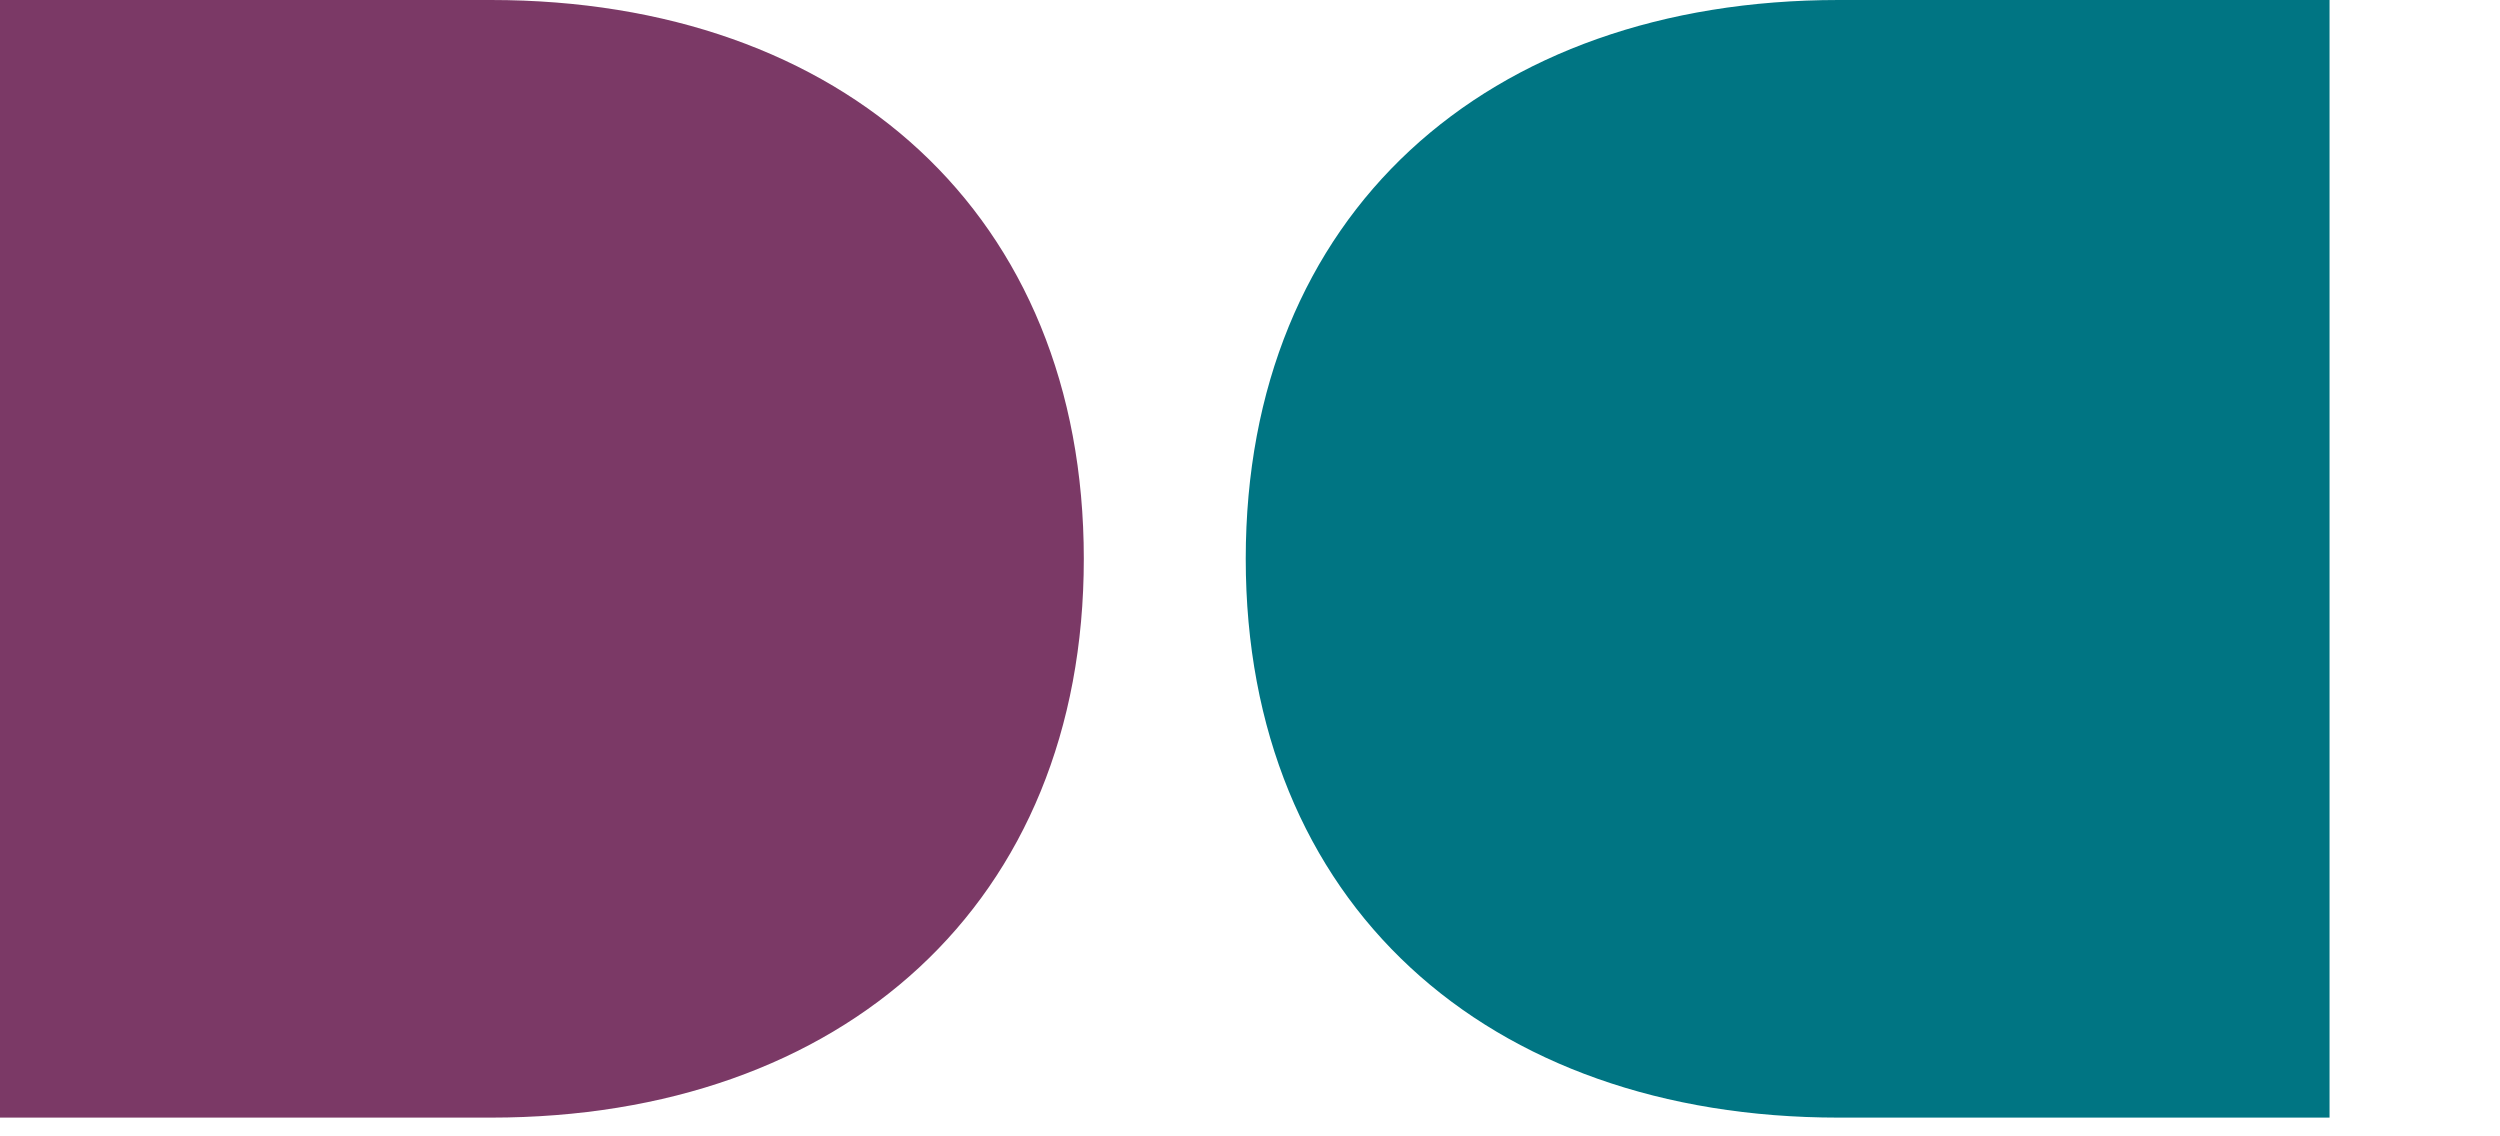
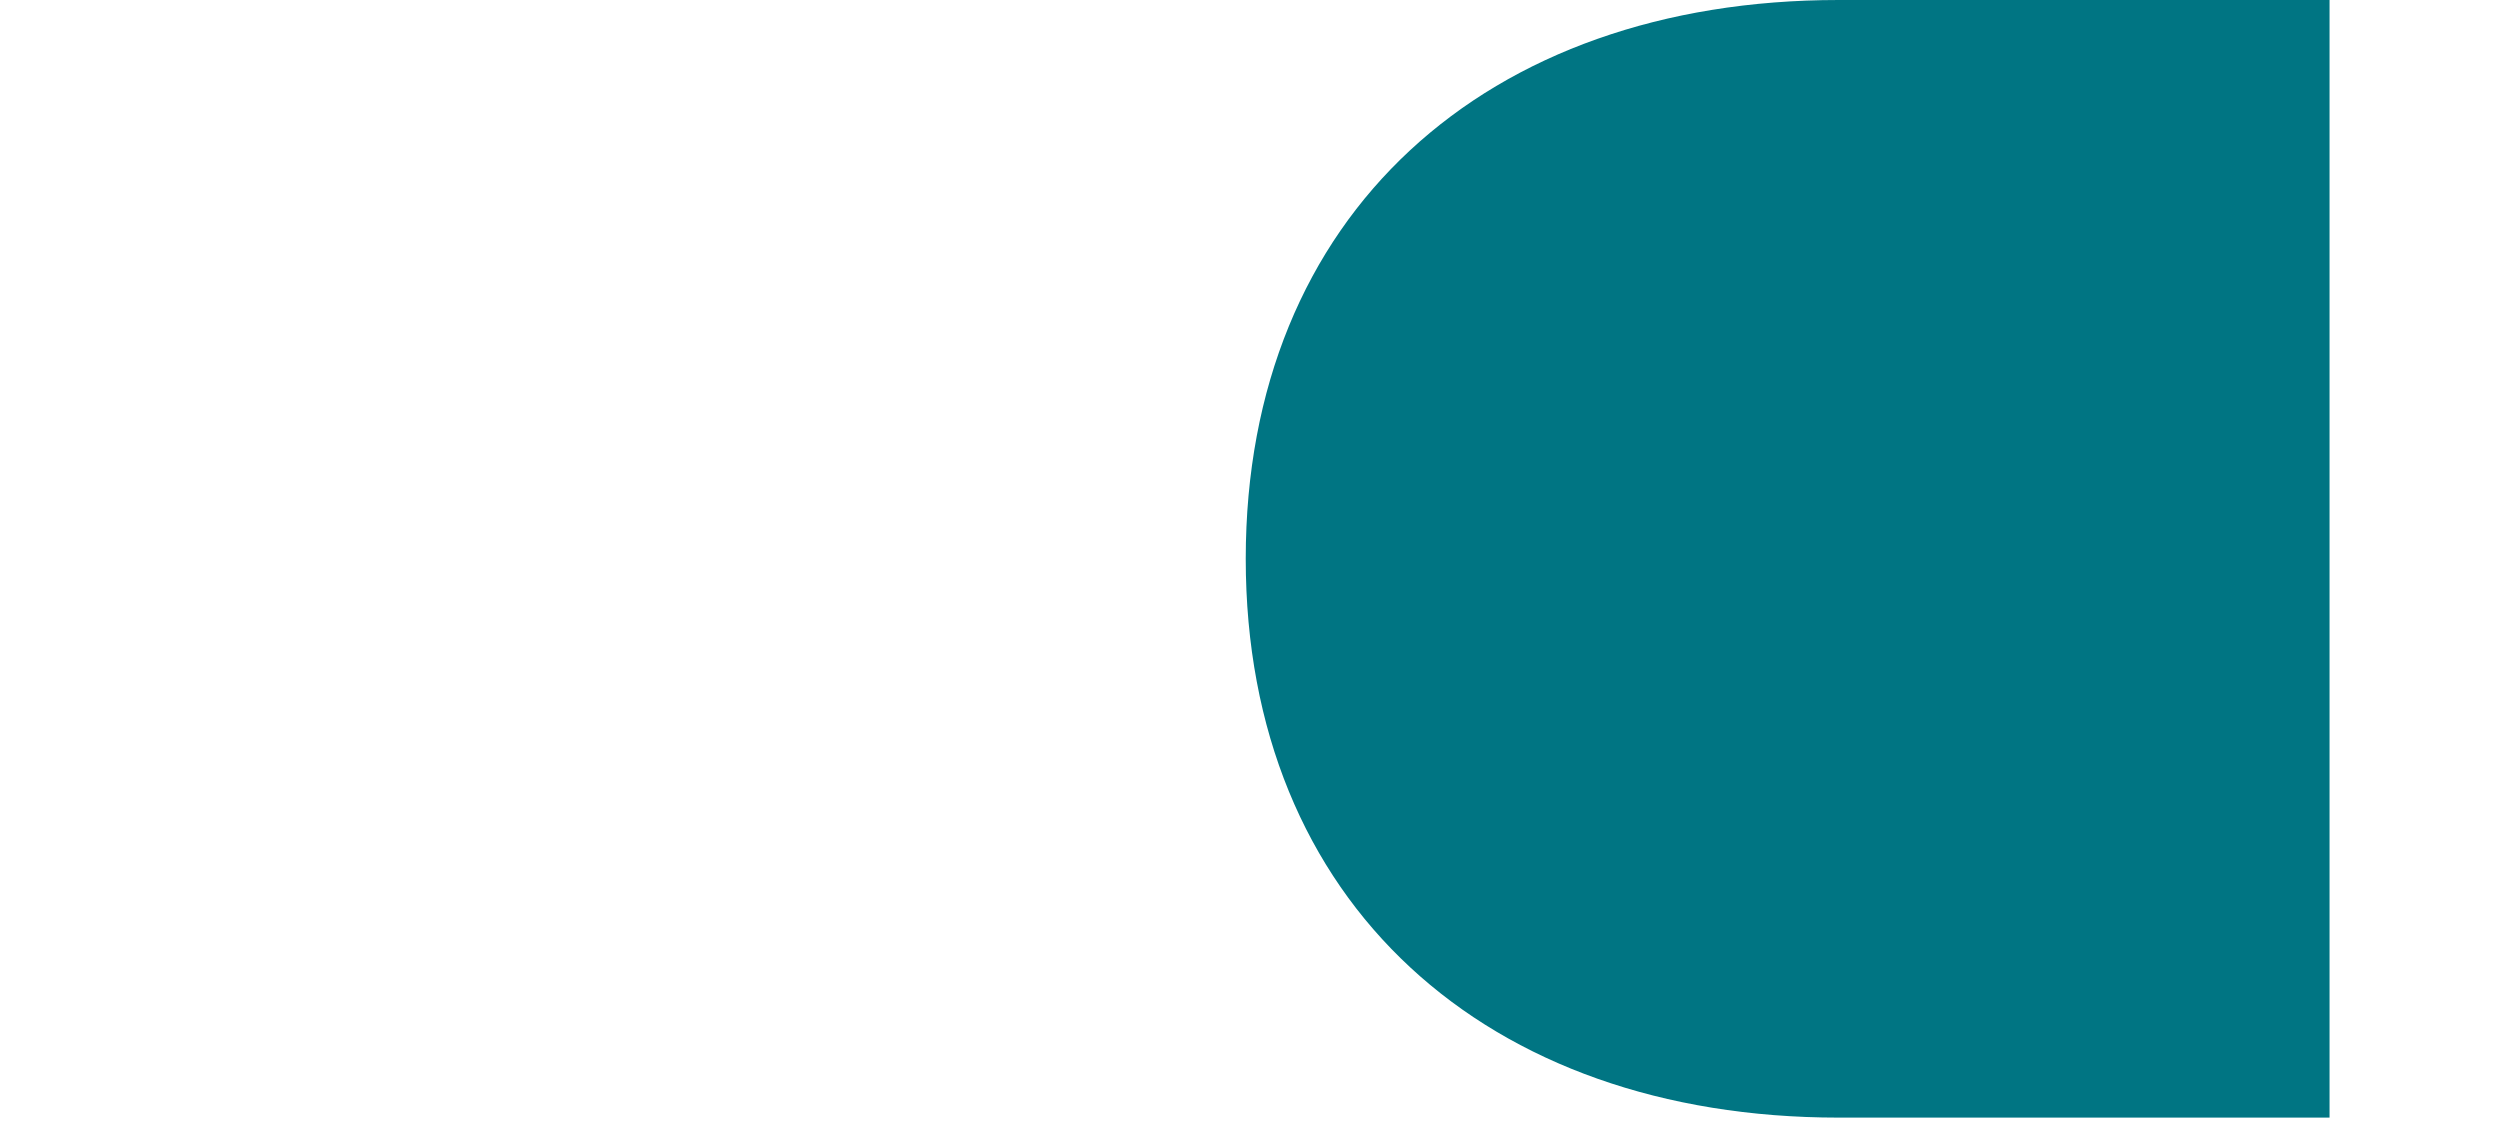
<svg xmlns="http://www.w3.org/2000/svg" version="1.1" id="Vrstva_1" x="0px" y="0px" viewBox="0 0 88 40" style="enable-background:new 0 0 88 40;" xml:space="preserve">
  <style type="text/css"> .st0{fill:#7B3966;} .st1{fill:#007583;} </style>
  <g>
-     <path class="st0" d="M17.28,39.34H0V0h17.28c12.4,0,20.87,7.55,20.87,19.67S29.67,39.34,17.28,39.34" />
    <path class="st1" d="M64.72,39.34H82V0H64.72c-12.4,0-20.87,7.55-20.87,19.67S52.33,39.34,64.72,39.34" />
  </g>
</svg>